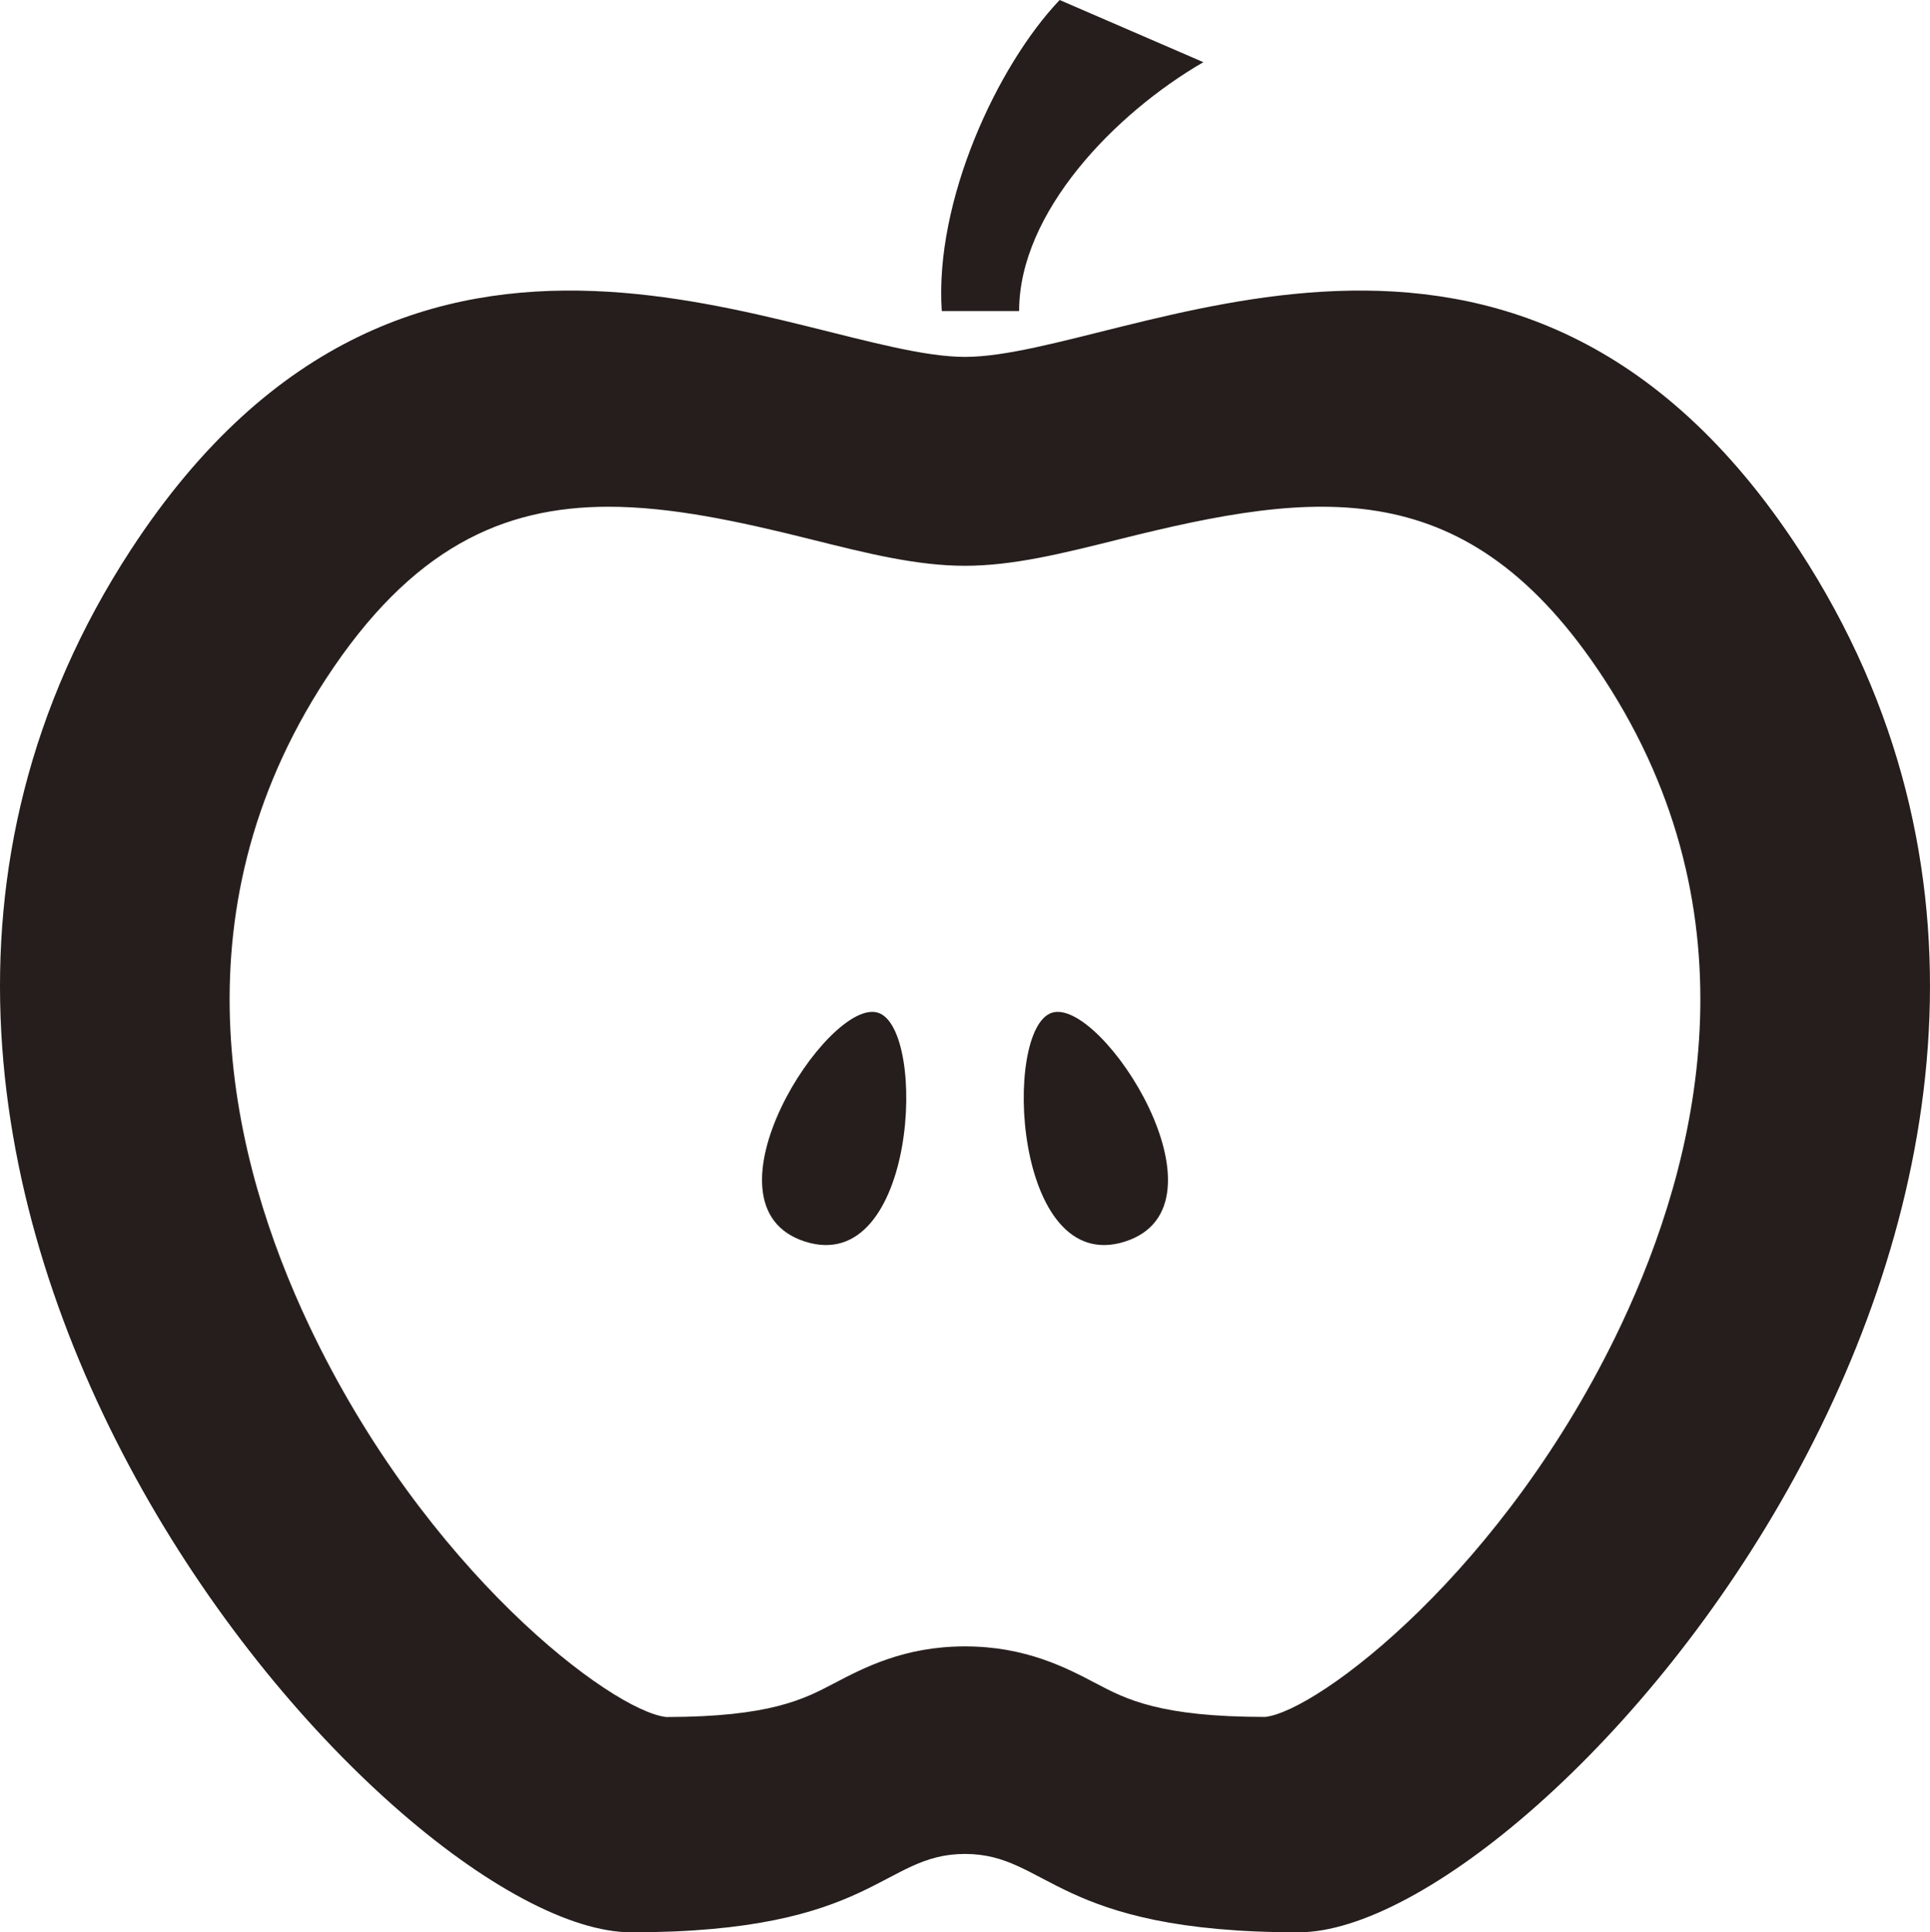
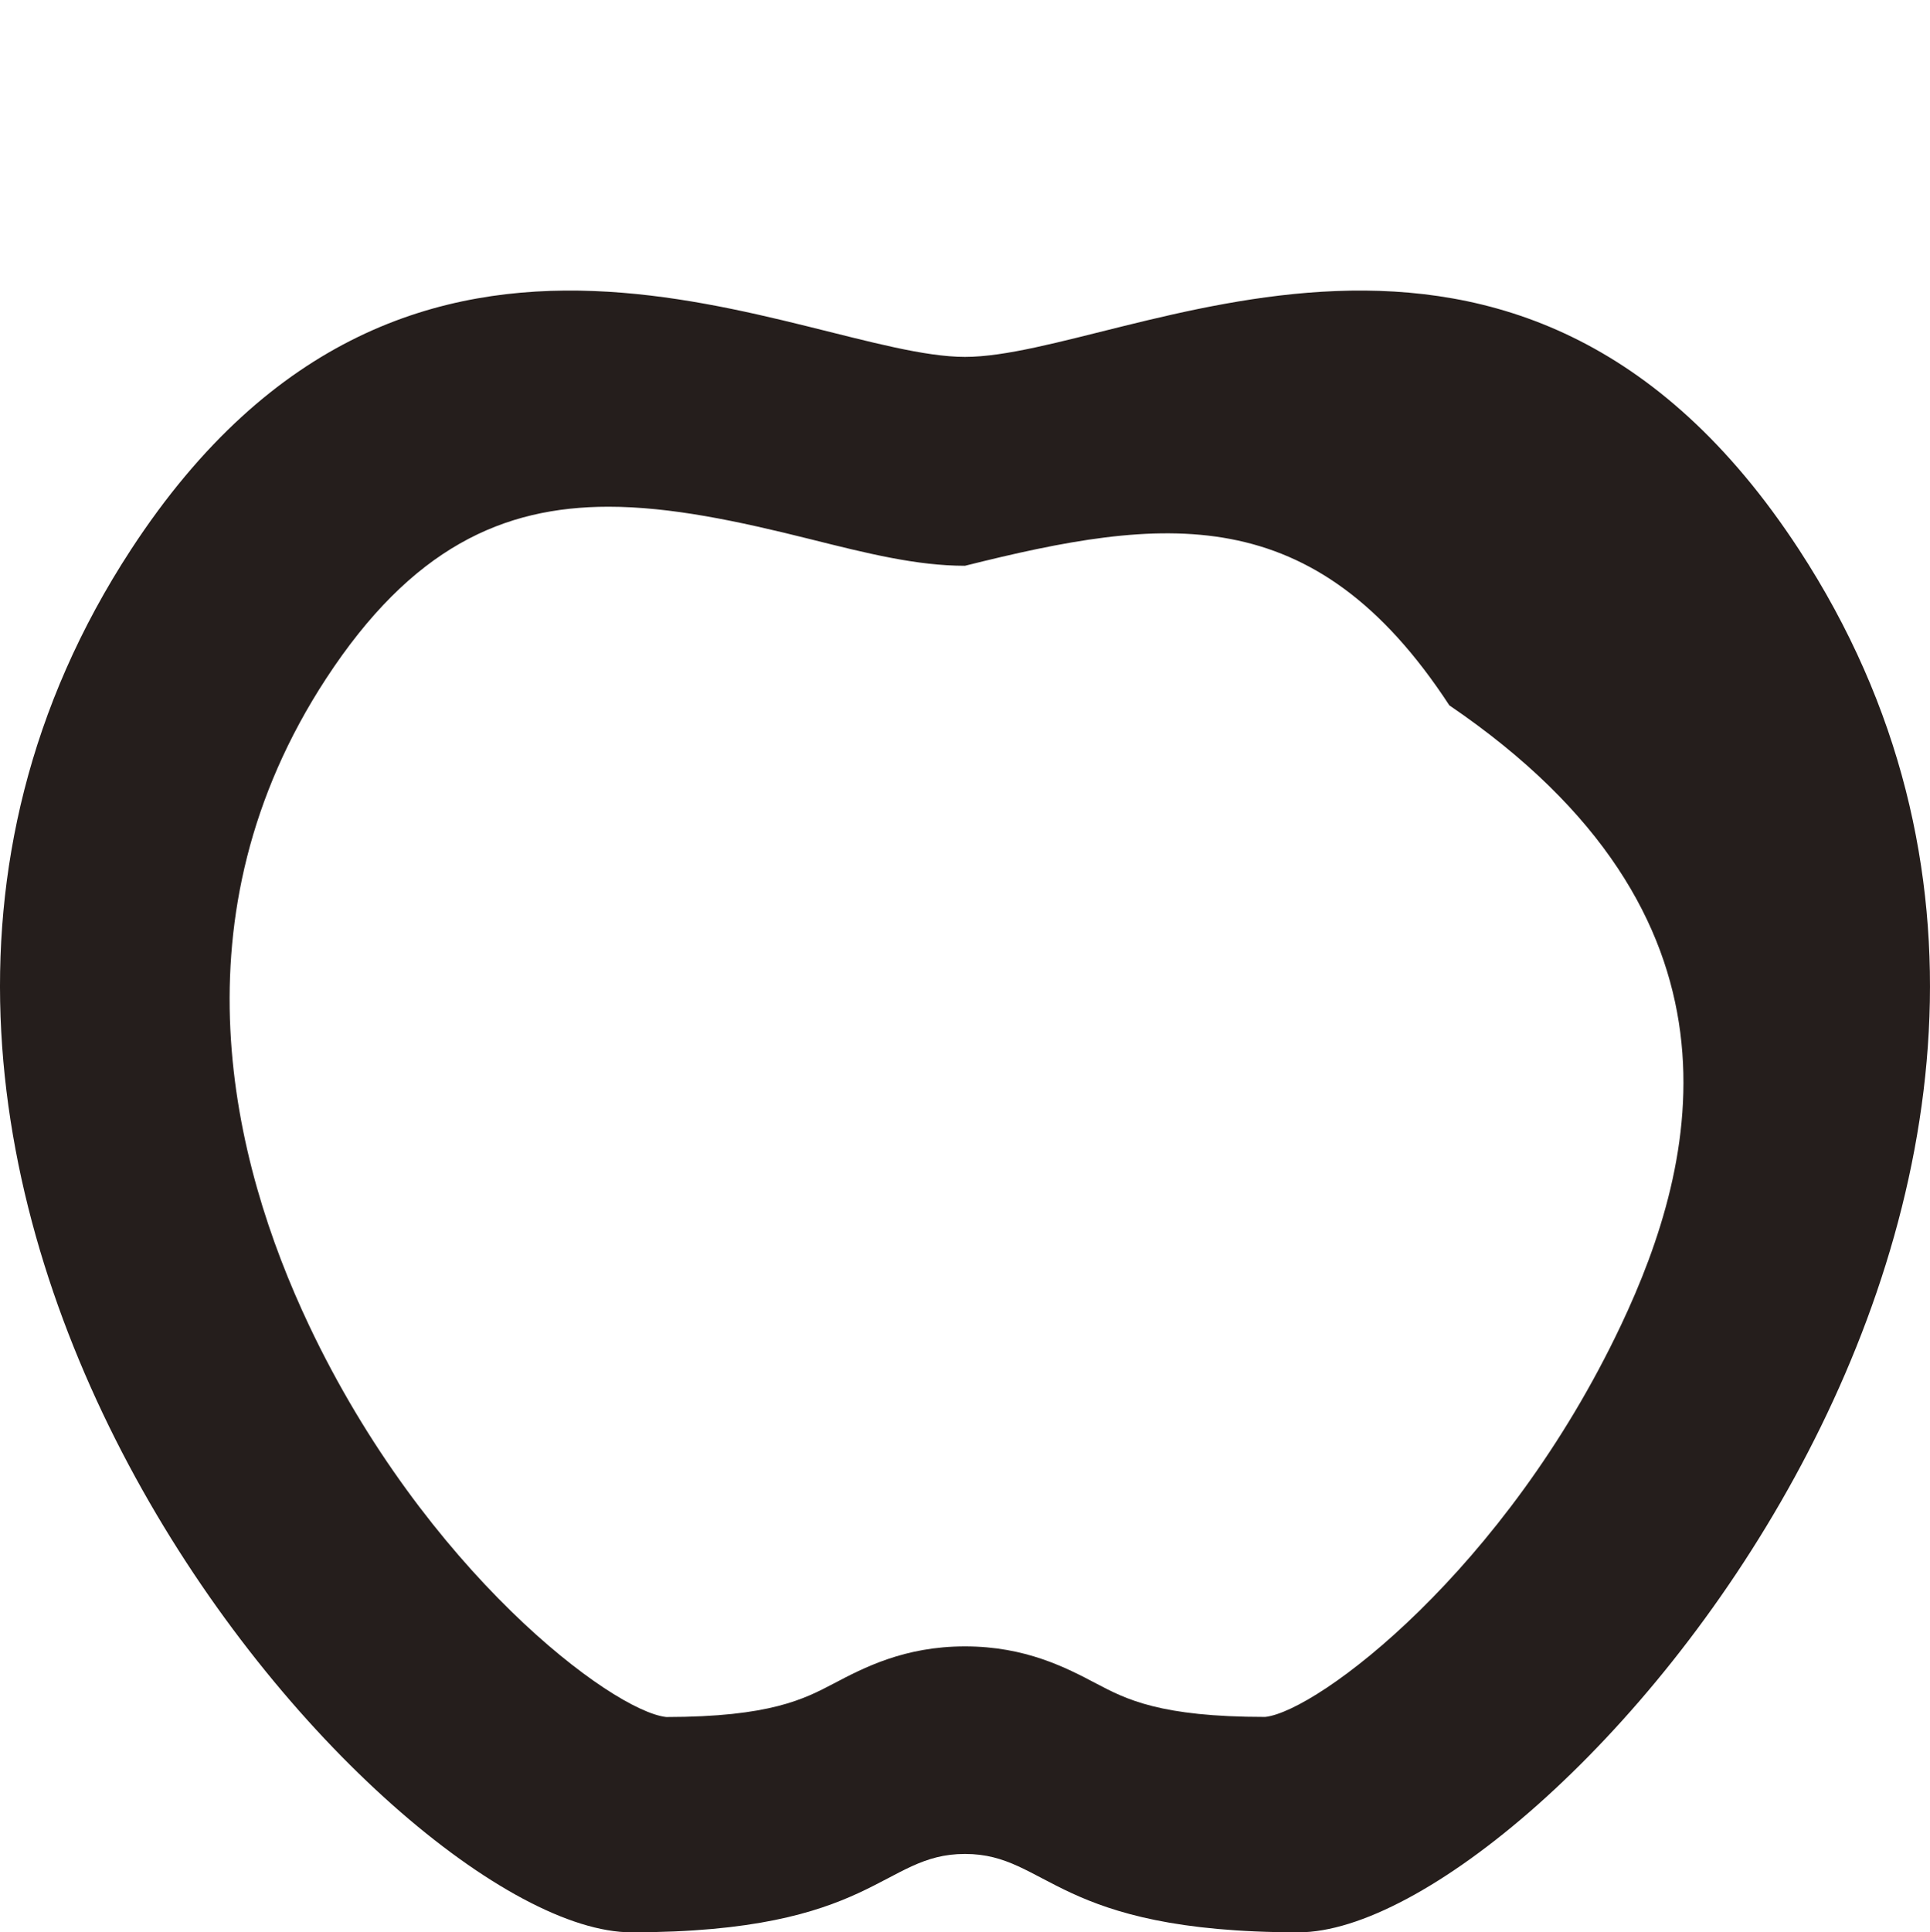
<svg xmlns="http://www.w3.org/2000/svg" width="270.111" height="270.372" viewBox="0 0 270.111 270.372">
  <g transform="translate(135.055 135.186)">
    <g transform="translate(-135.055 -135.186)">
-       <path d="M680.681,330.428c-1.031-15.361,7.736-34.306,16.5-43.522l20.112,8.7c-12.376,7.168-25.784,20.993-25.784,34.817Z" transform="translate(-548.879 -286.906)" fill="#251e1c" />
-       <path d="M692.868,388.947c-6.979,2.227-5.383,37,10.217,32.021S699.847,386.72,692.868,388.947Z" transform="translate(-545.642 -247.245)" fill="#251e1c" />
-       <path d="M678.788,388.947c6.979,2.227,5.383,37-10.217,32.021S671.809,386.72,678.788,388.947Z" transform="translate(-555.902 -247.245)" fill="#251e1c" />
-       <path d="M837.555,352.414c-39.535-60.523-94.277-26.96-116.722-26.96s-77.187-33.563-116.722,26.96c-57.613,88.2,35.915,193.475,70.033,193.475s35.017-10.966,46.689-10.966,12.57,10.966,46.689,10.966S895.169,440.615,837.555,352.414Zm-24.92,108.538c-16.259,34.349-42.416,53.983-49.783,54.8-14.765,0-19.5-2.487-23.675-4.687-4.159-2.187-9.863-5.184-18.346-5.184s-14.186,3-18.345,5.184-8.906,4.687-23.461,4.7c-7.581-.825-33.738-20.463-50-54.813-10.869-22.965-19.278-57.3,2.378-90.461,11.981-18.341,24.778-24.071,39.533-24.071,8.665,0,18.009,1.977,28.254,4.541,7.99,2,14.9,3.721,21.639,3.721s13.65-1.725,21.64-3.721c27.706-6.929,48.777-9.575,67.791,19.53C831.92,403.647,823.506,437.987,812.636,460.952Z" transform="translate(-585.778 -275.517)" fill="#251e1c" />
+       <path d="M837.555,352.414c-39.535-60.523-94.277-26.96-116.722-26.96s-77.187-33.563-116.722,26.96c-57.613,88.2,35.915,193.475,70.033,193.475s35.017-10.966,46.689-10.966,12.57,10.966,46.689,10.966S895.169,440.615,837.555,352.414Zm-24.92,108.538c-16.259,34.349-42.416,53.983-49.783,54.8-14.765,0-19.5-2.487-23.675-4.687-4.159-2.187-9.863-5.184-18.346-5.184s-14.186,3-18.345,5.184-8.906,4.687-23.461,4.7c-7.581-.825-33.738-20.463-50-54.813-10.869-22.965-19.278-57.3,2.378-90.461,11.981-18.341,24.778-24.071,39.533-24.071,8.665,0,18.009,1.977,28.254,4.541,7.99,2,14.9,3.721,21.639,3.721c27.706-6.929,48.777-9.575,67.791,19.53C831.92,403.647,823.506,437.987,812.636,460.952Z" transform="translate(-585.778 -275.517)" fill="#251e1c" />
    </g>
  </g>
</svg>